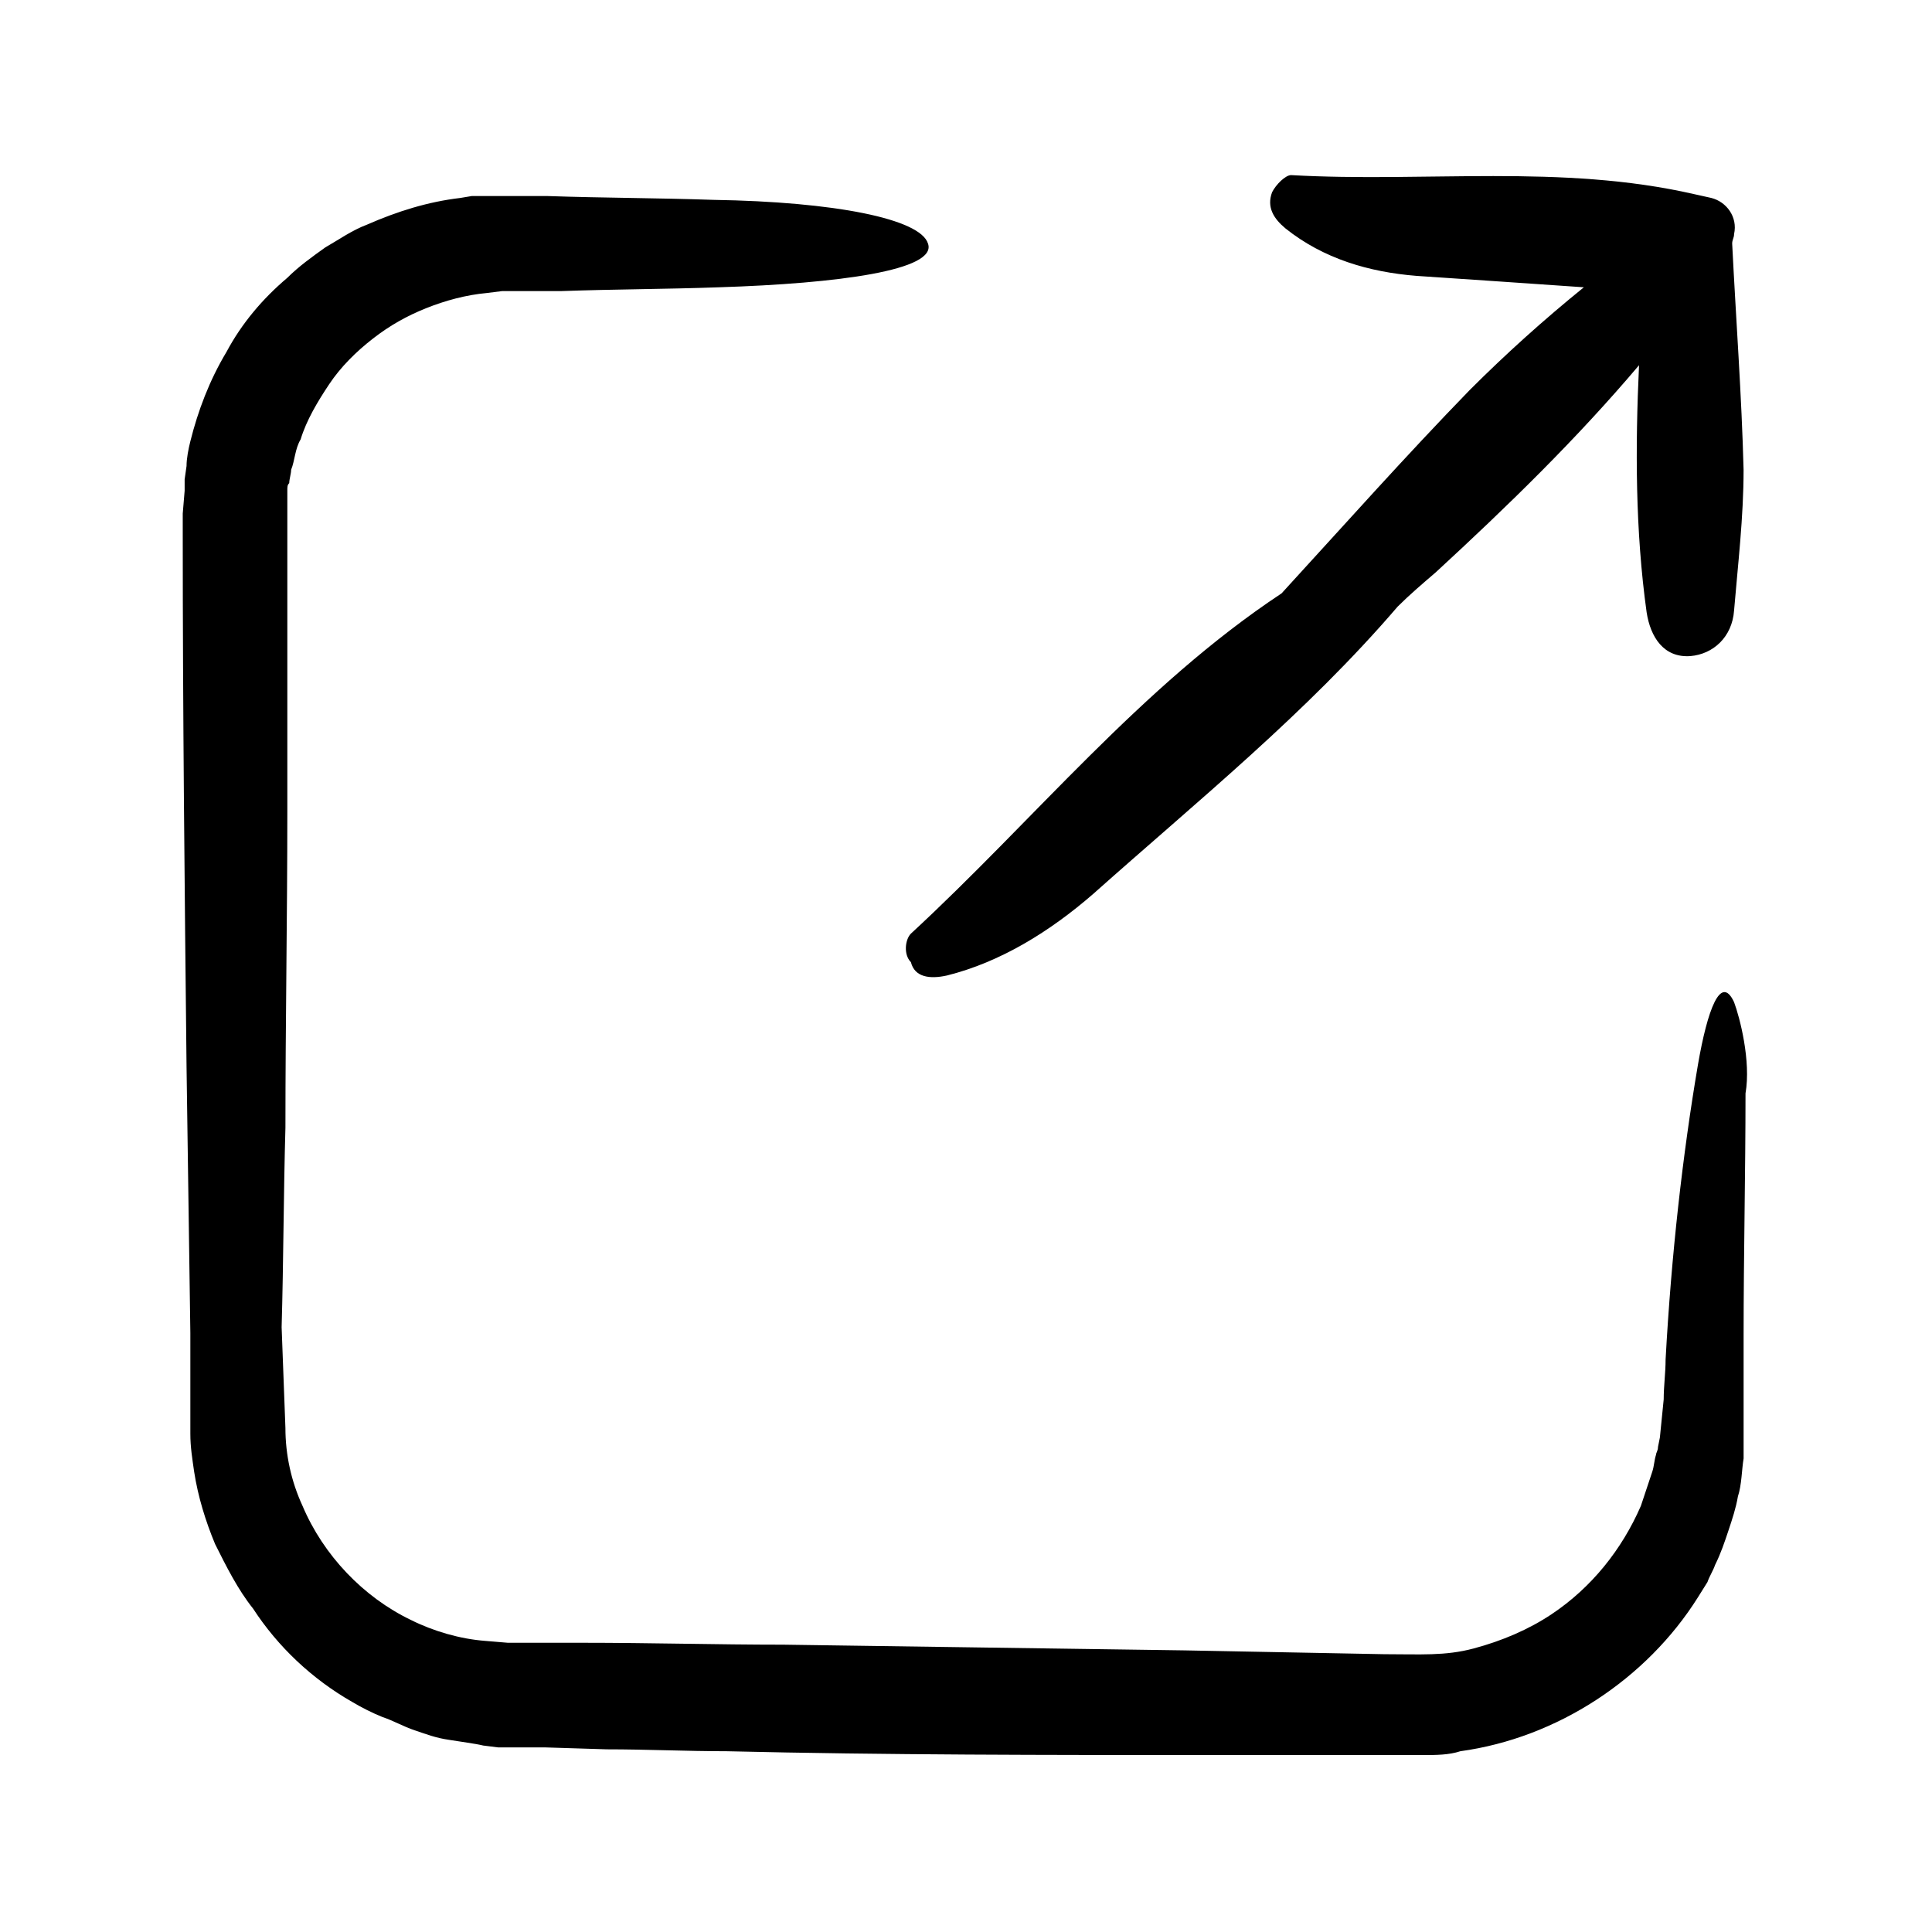
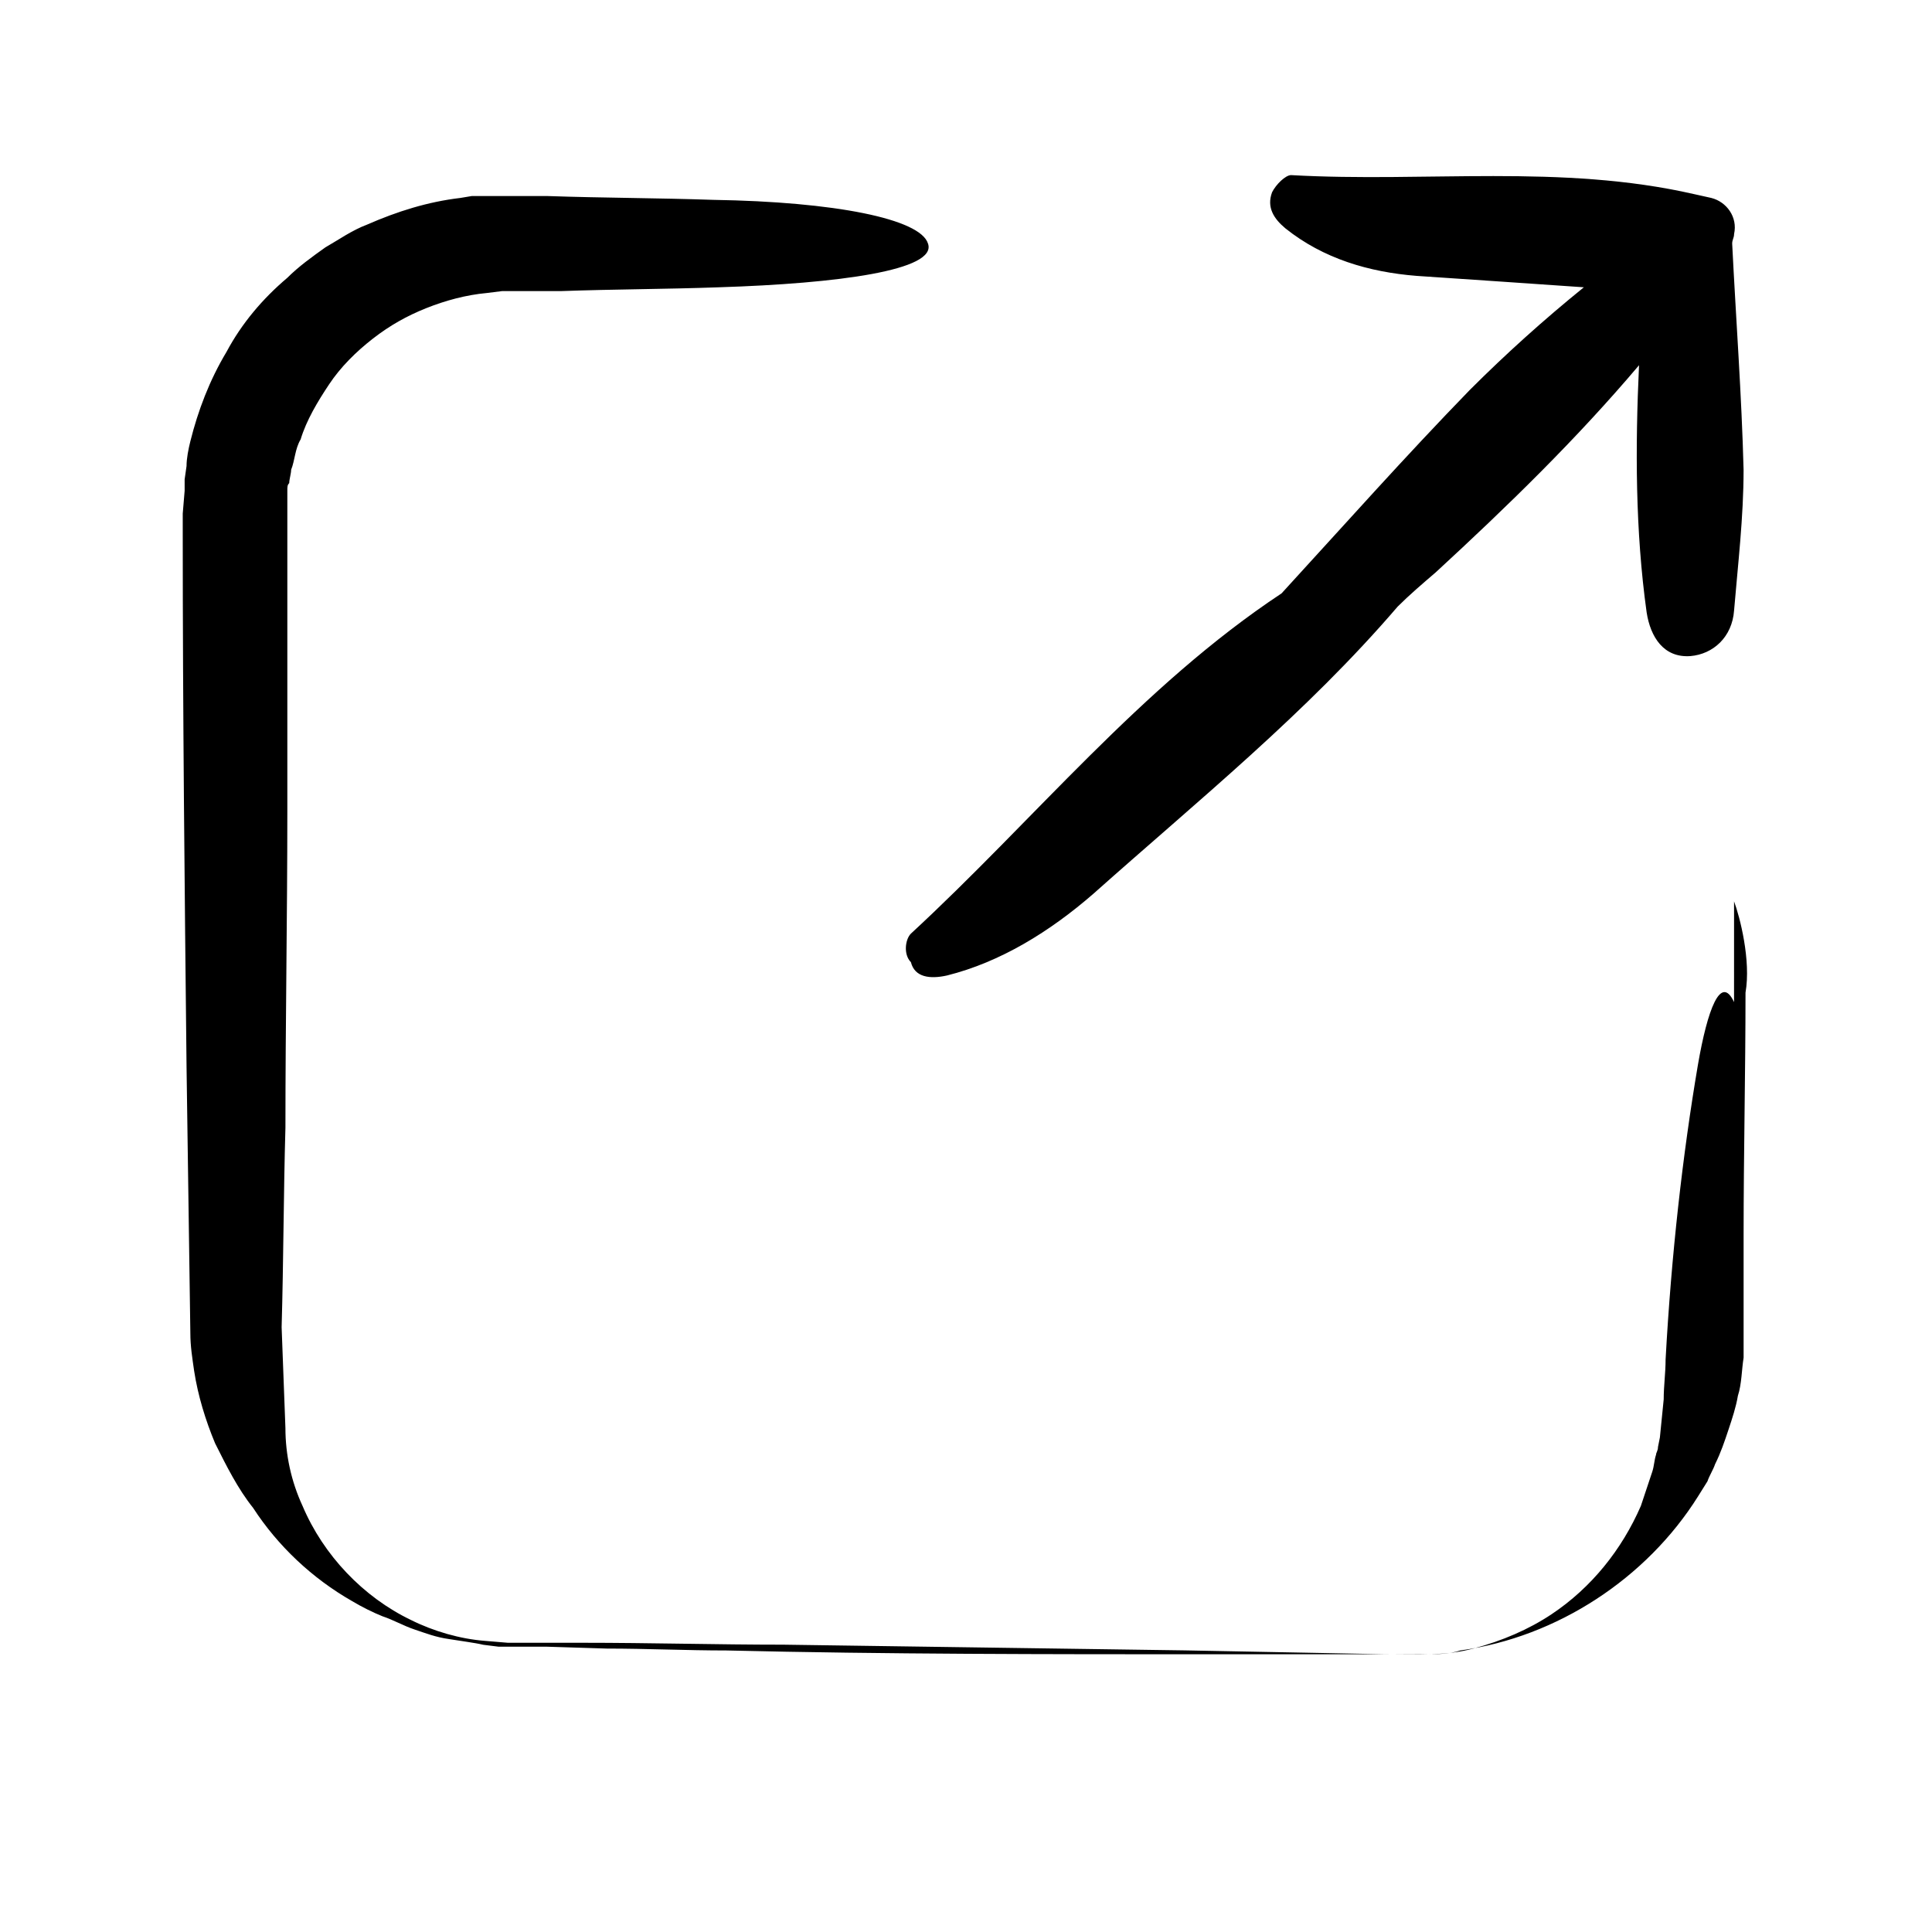
<svg xmlns="http://www.w3.org/2000/svg" fill="#000000" width="800px" height="800px" version="1.1" viewBox="144 144 512 512">
-   <path d="m385.39 391.43c32.746-30.23 60.961-65.496 98.242-90.184 16.625-18.137 32.746-36.273 49.879-53.906 9.574-9.574 19.648-18.641 30.23-27.207-14.609-1.008-29.223-2.016-44.336-3.023-12.594-1.008-24.688-4.535-34.762-12.594-3.023-2.519-5.039-5.543-3.527-9.574 1.008-2.016 3.527-4.535 5.039-4.535 35.77 2.016 71.539-3.023 106.81 5.039l4.535 1.008c4.031 1.008 7.055 5.039 6.047 9.574 0 1.008-0.504 1.512-0.504 2.519 1.008 20.152 2.519 40.305 3.023 59.953 0 12.594-1.512 25.191-2.519 37.281-0.504 7.055-5.543 11.586-11.586 12.09-7.055 0.504-10.578-5.039-11.586-11.586-3.023-21.664-3.023-43.832-2.016-65.496-16.625 19.648-34.762 37.281-53.906 54.914-3.527 3.023-7.055 6.047-10.078 9.07-24.184 28.215-52.898 51.387-80.609 76.074-11.586 10.078-24.688 18.137-38.793 21.664-4.535 1.008-8.566 0.504-9.574-3.527-2.023-2.012-1.52-6.043-0.008-7.555zm218.15 18.137c-3.527-7.559-7.055 2.016-9.574 16.625-4.031 23.68-7.055 50.383-8.566 78.09 0 3.527-0.504 7.055-0.504 10.578l-1.008 10.078-0.504 2.519c0 1.008-0.504 1.512-0.504 2.016-0.504 1.512-0.504 3.023-1.008 4.535-1.008 3.023-2.016 6.047-3.023 9.07-5.039 11.586-13.098 21.664-23.68 28.719-6.047 4.031-13.098 7.055-20.656 9.07-7.559 2.016-14.105 1.512-23.68 1.512l-52.895-1.012c-35.266-0.504-71.039-1.008-106.3-1.512-17.633 0-35.266-0.504-53.402-0.504h-19.648l-6.047-0.504c-6.551-0.504-13.602-2.519-19.648-5.543-12.594-6.047-23.176-17.129-28.719-30.23-3.023-6.551-4.535-13.602-4.535-20.656l-1.004-26.699c0.504-17.633 0.504-35.266 1.008-52.898 0-27.711 0.504-55.922 0.504-83.633v-85.145c0-1.008 0-1.512 0.504-2.016 0-1.008 0.504-2.519 0.504-3.527 1.008-2.519 1.008-5.543 2.519-8.062 1.512-5.039 4.535-10.078 7.559-14.609 3.023-4.535 7.055-8.566 11.586-12.09 4.535-3.527 9.07-6.047 14.105-8.062 5.039-2.016 10.578-3.527 16.121-4.031l4.031-0.504h15.617c14.105-0.504 27.711-0.504 41.816-1.008 31.738-1.008 57.938-4.535 55.418-11.586-2.016-6.551-24.688-11.082-56.93-11.586-14.609-0.504-29.223-0.504-43.832-1.008h-11.082-6.047-3.023l-3.023 0.504c-8.566 1.008-16.625 3.527-24.688 7.055-4.031 1.512-7.559 4.031-11.082 6.047-3.527 2.519-7.055 5.039-10.078 8.062-6.551 5.543-12.09 12.09-16.121 19.648-4.535 7.559-7.559 15.617-9.574 23.68-0.504 2.016-1.008 4.535-1.008 6.551l-0.504 3.527v3.023l-0.504 6.047v5.543c0 46.855 0.504 94.211 1.008 141.07l1.008 70.535v26.703c0 3.527 0.504 6.551 1.008 10.078 1.008 6.551 3.023 13.098 5.543 19.145 3.023 6.047 6.047 12.09 10.078 17.129 6.551 10.078 15.617 18.641 26.199 24.688 2.519 1.512 5.543 3.023 8.062 4.031 3.023 1.008 5.543 2.519 8.566 3.527 3.023 1.008 5.543 2.016 9.07 2.519 3.023 0.504 7.055 1.008 9.07 1.512l4.031 0.504h12.598l16.121 0.504c10.578 0 21.16 0.504 31.738 0.504 42.32 1.008 85.145 1.008 127.97 1.008h56.93c3.023 0 6.551 0 9.574-1.008 25.695-3.527 49.375-19.145 62.977-40.809l2.519-4.031c0.504-1.512 1.512-3.023 2.016-4.535 1.512-3.023 2.519-6.047 3.527-9.07 1.008-3.023 2.016-6.047 2.519-9.07 1.008-3.023 1.008-7.055 1.512-10.078v-2.016-30.734c0-21.16 0.504-42.824 0.504-63.984 1.496-8.574-1.523-20.16-3.035-24.191z" />
+   <path d="m385.39 391.43c32.746-30.23 60.961-65.496 98.242-90.184 16.625-18.137 32.746-36.273 49.879-53.906 9.574-9.574 19.648-18.641 30.23-27.207-14.609-1.008-29.223-2.016-44.336-3.023-12.594-1.008-24.688-4.535-34.762-12.594-3.023-2.519-5.039-5.543-3.527-9.574 1.008-2.016 3.527-4.535 5.039-4.535 35.77 2.016 71.539-3.023 106.81 5.039l4.535 1.008c4.031 1.008 7.055 5.039 6.047 9.574 0 1.008-0.504 1.512-0.504 2.519 1.008 20.152 2.519 40.305 3.023 59.953 0 12.594-1.512 25.191-2.519 37.281-0.504 7.055-5.543 11.586-11.586 12.09-7.055 0.504-10.578-5.039-11.586-11.586-3.023-21.664-3.023-43.832-2.016-65.496-16.625 19.648-34.762 37.281-53.906 54.914-3.527 3.023-7.055 6.047-10.078 9.07-24.184 28.215-52.898 51.387-80.609 76.074-11.586 10.078-24.688 18.137-38.793 21.664-4.535 1.008-8.566 0.504-9.574-3.527-2.023-2.012-1.52-6.043-0.008-7.555zm218.15 18.137c-3.527-7.559-7.055 2.016-9.574 16.625-4.031 23.68-7.055 50.383-8.566 78.09 0 3.527-0.504 7.055-0.504 10.578l-1.008 10.078-0.504 2.519c0 1.008-0.504 1.512-0.504 2.016-0.504 1.512-0.504 3.023-1.008 4.535-1.008 3.023-2.016 6.047-3.023 9.07-5.039 11.586-13.098 21.664-23.68 28.719-6.047 4.031-13.098 7.055-20.656 9.07-7.559 2.016-14.105 1.512-23.68 1.512l-52.895-1.012c-35.266-0.504-71.039-1.008-106.3-1.512-17.633 0-35.266-0.504-53.402-0.504h-19.648l-6.047-0.504c-6.551-0.504-13.602-2.519-19.648-5.543-12.594-6.047-23.176-17.129-28.719-30.23-3.023-6.551-4.535-13.602-4.535-20.656l-1.004-26.699c0.504-17.633 0.504-35.266 1.008-52.898 0-27.711 0.504-55.922 0.504-83.633v-85.145c0-1.008 0-1.512 0.504-2.016 0-1.008 0.504-2.519 0.504-3.527 1.008-2.519 1.008-5.543 2.519-8.062 1.512-5.039 4.535-10.078 7.559-14.609 3.023-4.535 7.055-8.566 11.586-12.09 4.535-3.527 9.07-6.047 14.105-8.062 5.039-2.016 10.578-3.527 16.121-4.031l4.031-0.504h15.617c14.105-0.504 27.711-0.504 41.816-1.008 31.738-1.008 57.938-4.535 55.418-11.586-2.016-6.551-24.688-11.082-56.93-11.586-14.609-0.504-29.223-0.504-43.832-1.008h-11.082-6.047-3.023l-3.023 0.504c-8.566 1.008-16.625 3.527-24.688 7.055-4.031 1.512-7.559 4.031-11.082 6.047-3.527 2.519-7.055 5.039-10.078 8.062-6.551 5.543-12.09 12.09-16.121 19.648-4.535 7.559-7.559 15.617-9.574 23.68-0.504 2.016-1.008 4.535-1.008 6.551l-0.504 3.527v3.023l-0.504 6.047v5.543c0 46.855 0.504 94.211 1.008 141.07l1.008 70.535c0 3.527 0.504 6.551 1.008 10.078 1.008 6.551 3.023 13.098 5.543 19.145 3.023 6.047 6.047 12.09 10.078 17.129 6.551 10.078 15.617 18.641 26.199 24.688 2.519 1.512 5.543 3.023 8.062 4.031 3.023 1.008 5.543 2.519 8.566 3.527 3.023 1.008 5.543 2.016 9.07 2.519 3.023 0.504 7.055 1.008 9.07 1.512l4.031 0.504h12.598l16.121 0.504c10.578 0 21.16 0.504 31.738 0.504 42.32 1.008 85.145 1.008 127.97 1.008h56.93c3.023 0 6.551 0 9.574-1.008 25.695-3.527 49.375-19.145 62.977-40.809l2.519-4.031c0.504-1.512 1.512-3.023 2.016-4.535 1.512-3.023 2.519-6.047 3.527-9.07 1.008-3.023 2.016-6.047 2.519-9.07 1.008-3.023 1.008-7.055 1.512-10.078v-2.016-30.734c0-21.16 0.504-42.824 0.504-63.984 1.496-8.574-1.523-20.16-3.035-24.191z" />
</svg>